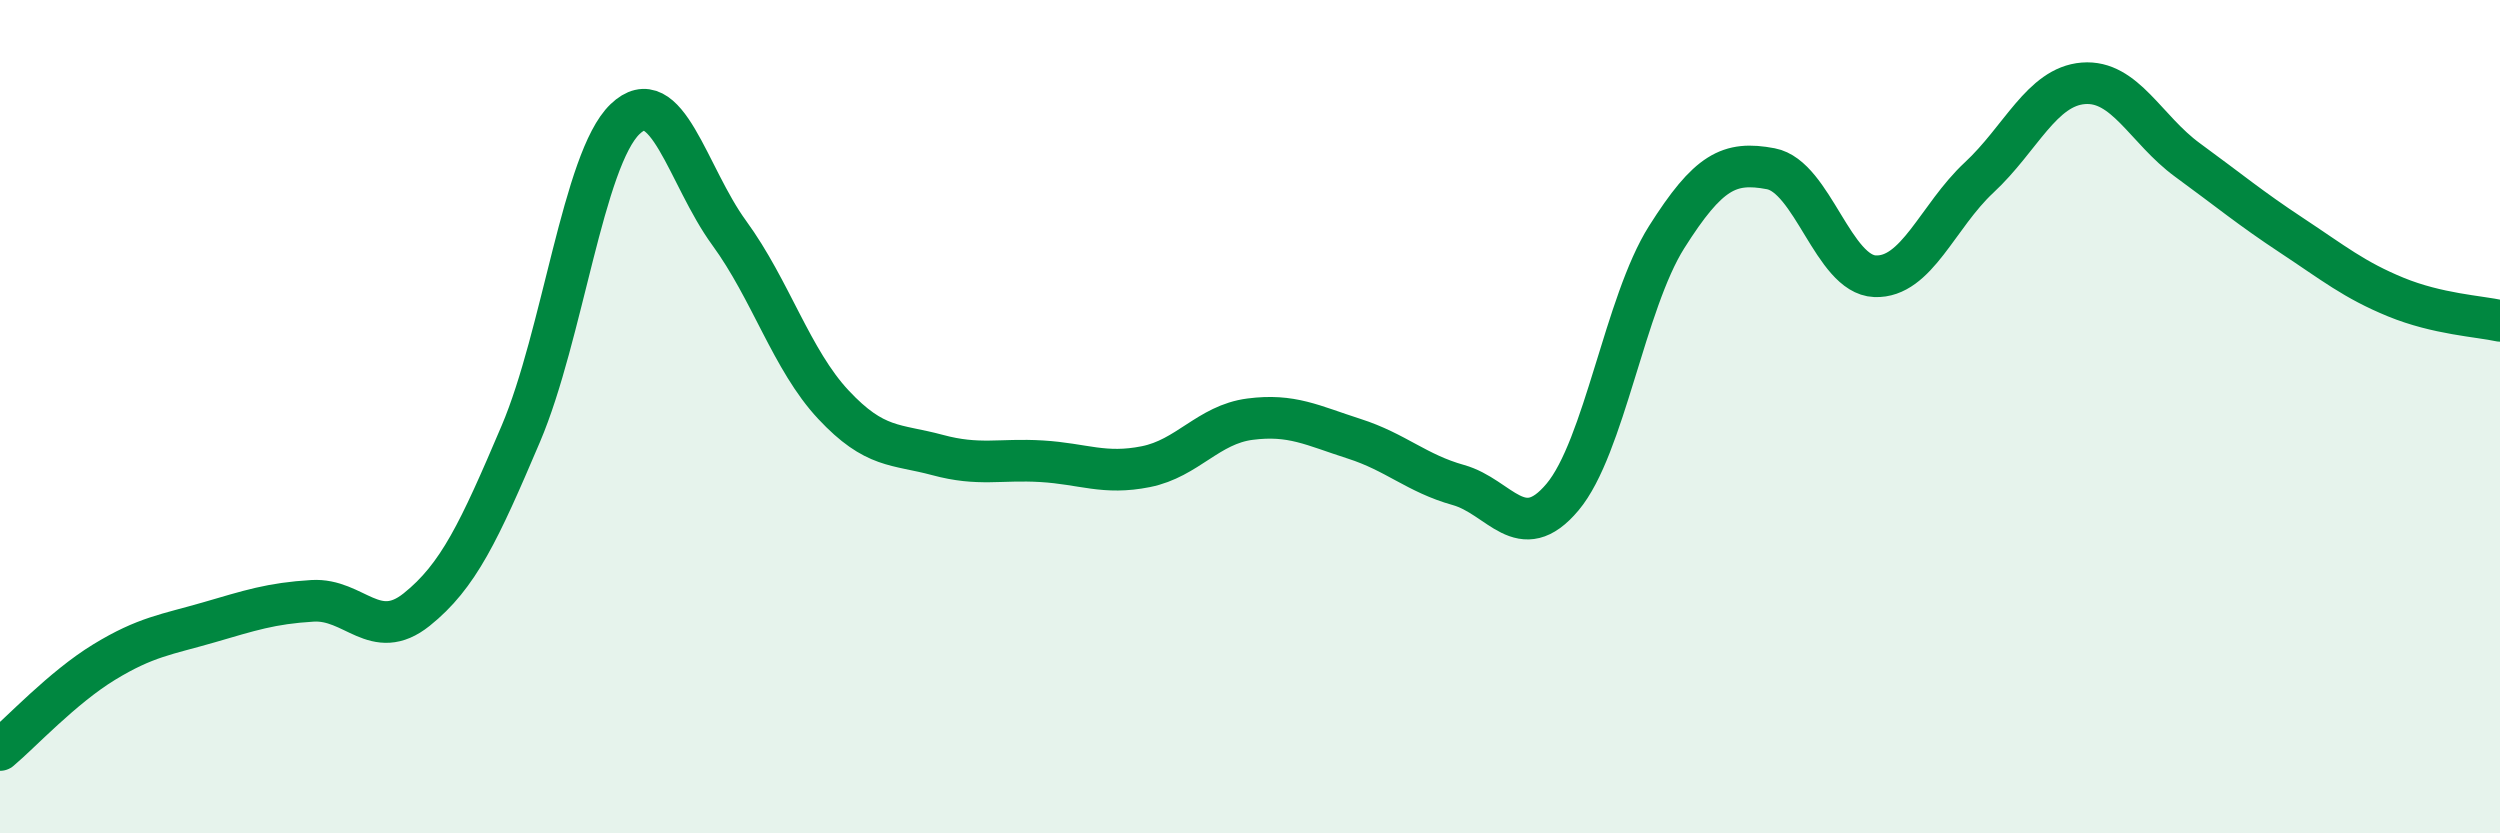
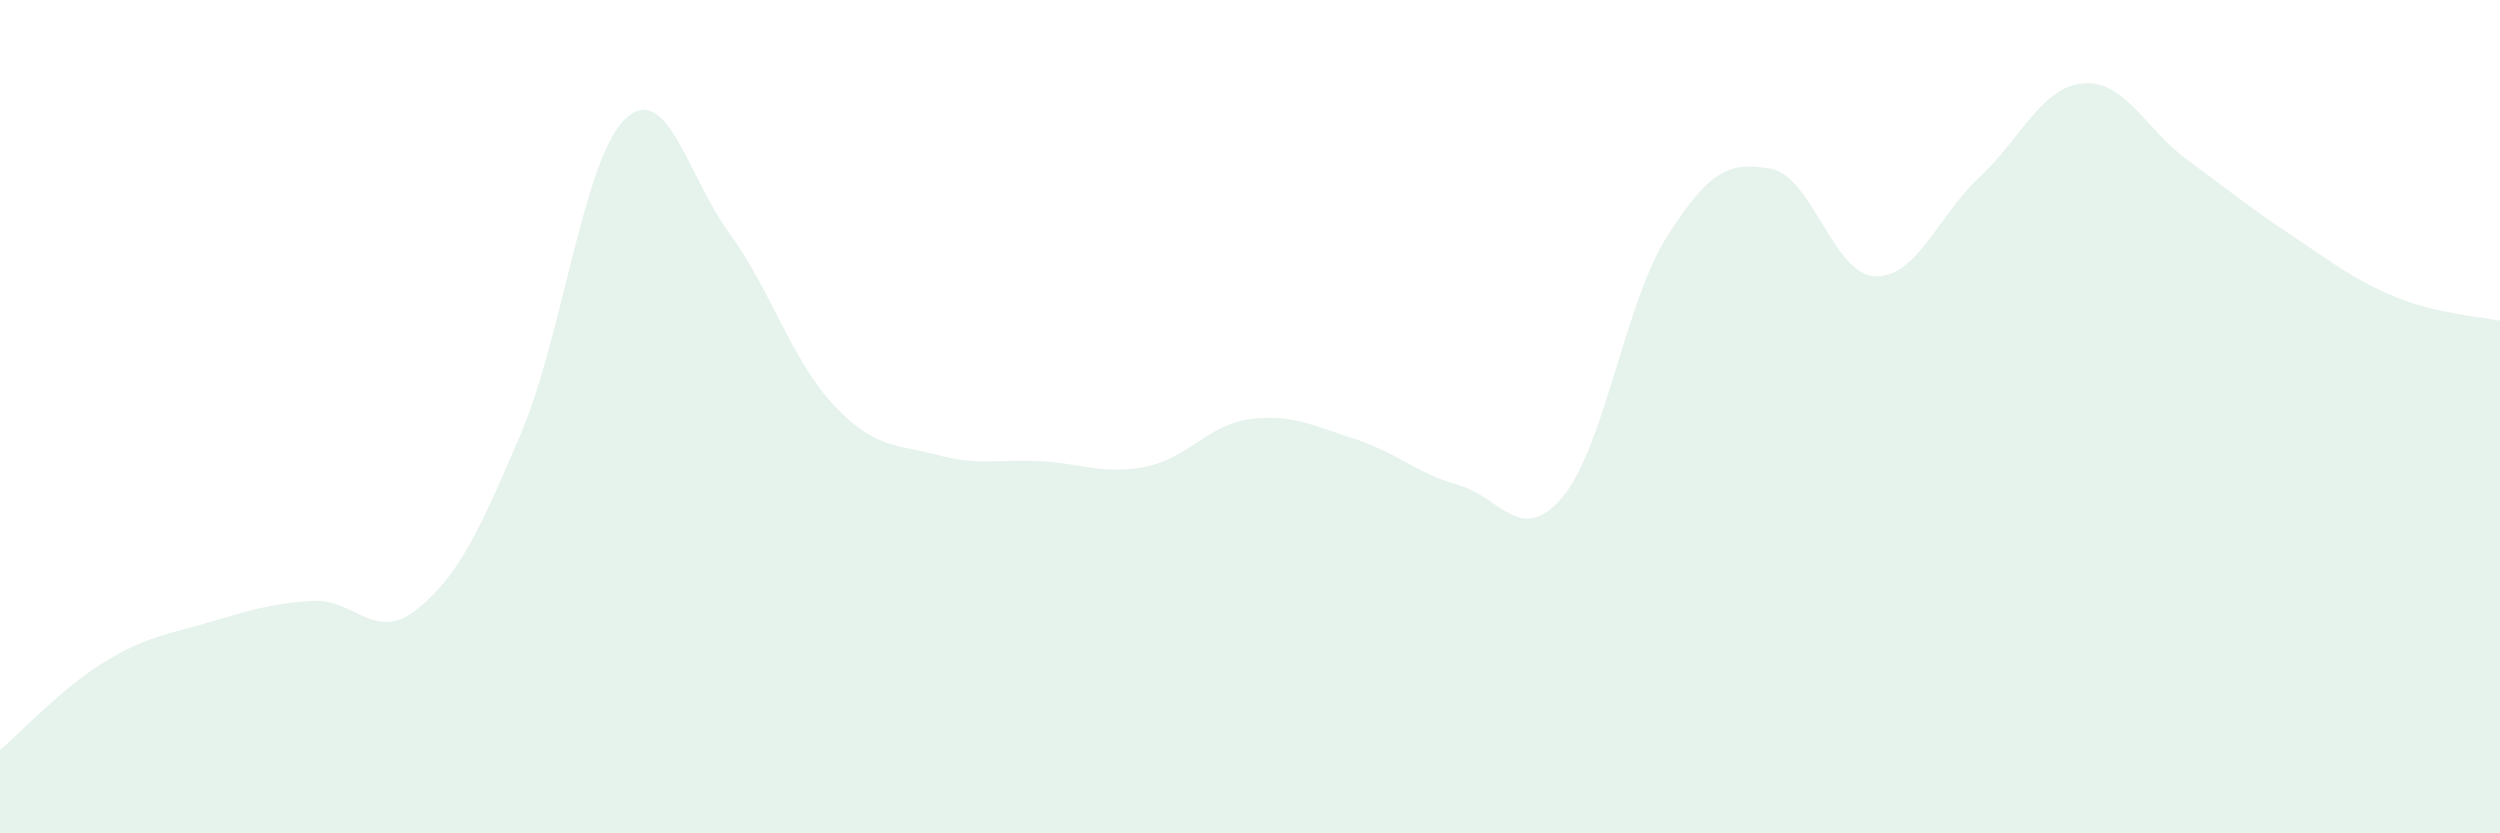
<svg xmlns="http://www.w3.org/2000/svg" width="60" height="20" viewBox="0 0 60 20">
  <path d="M 0,18 C 0.5,17.58 1.5,16.5 2.5,15.89 C 3.5,15.28 4,15.23 5,14.94 C 6,14.65 6.5,14.48 7.5,14.42 C 8.5,14.36 9,15.43 10,14.63 C 11,13.83 11.5,12.76 12.5,10.41 C 13.5,8.06 14,3.82 15,2.86 C 16,1.9 16.5,4.22 17.5,5.59 C 18.5,6.96 19,8.64 20,9.71 C 21,10.78 21.5,10.65 22.5,10.92 C 23.5,11.19 24,11.01 25,11.07 C 26,11.13 26.5,11.4 27.5,11.2 C 28.5,11 29,10.19 30,10.06 C 31,9.93 31.5,10.21 32.5,10.53 C 33.5,10.85 34,11.36 35,11.64 C 36,11.92 36.5,13.12 37.5,11.93 C 38.5,10.74 39,7.27 40,5.69 C 41,4.11 41.5,3.86 42.5,4.05 C 43.5,4.24 44,6.59 45,6.63 C 46,6.67 46.5,5.19 47.5,4.26 C 48.5,3.33 49,2.08 50,2 C 51,1.92 51.5,3.11 52.5,3.84 C 53.5,4.57 54,4.99 55,5.65 C 56,6.31 56.5,6.72 57.5,7.13 C 58.5,7.54 59.5,7.59 60,7.7L60 20L0 20Z" fill="#008740" opacity="0.1" stroke-linecap="round" stroke-linejoin="round" />
-   <path d="M 0,18 C 0.5,17.58 1.5,16.5 2.5,15.89 C 3.5,15.28 4,15.23 5,14.94 C 6,14.65 6.5,14.48 7.5,14.42 C 8.5,14.36 9,15.43 10,14.63 C 11,13.83 11.5,12.76 12.5,10.41 C 13.5,8.06 14,3.82 15,2.86 C 16,1.9 16.5,4.22 17.5,5.59 C 18.5,6.96 19,8.64 20,9.71 C 21,10.78 21.5,10.65 22.5,10.92 C 23.5,11.19 24,11.01 25,11.07 C 26,11.13 26.5,11.4 27.5,11.2 C 28.5,11 29,10.19 30,10.06 C 31,9.93 31.5,10.21 32.5,10.53 C 33.5,10.85 34,11.36 35,11.64 C 36,11.92 36.5,13.12 37.5,11.93 C 38.5,10.74 39,7.27 40,5.69 C 41,4.11 41.5,3.86 42.5,4.05 C 43.5,4.24 44,6.59 45,6.63 C 46,6.67 46.5,5.19 47.5,4.26 C 48.5,3.33 49,2.08 50,2 C 51,1.92 51.5,3.11 52.5,3.84 C 53.5,4.57 54,4.99 55,5.65 C 56,6.31 56.5,6.72 57.5,7.13 C 58.5,7.54 59.5,7.59 60,7.7" stroke="#008740" stroke-width="1" fill="none" stroke-linecap="round" stroke-linejoin="round" />
</svg>